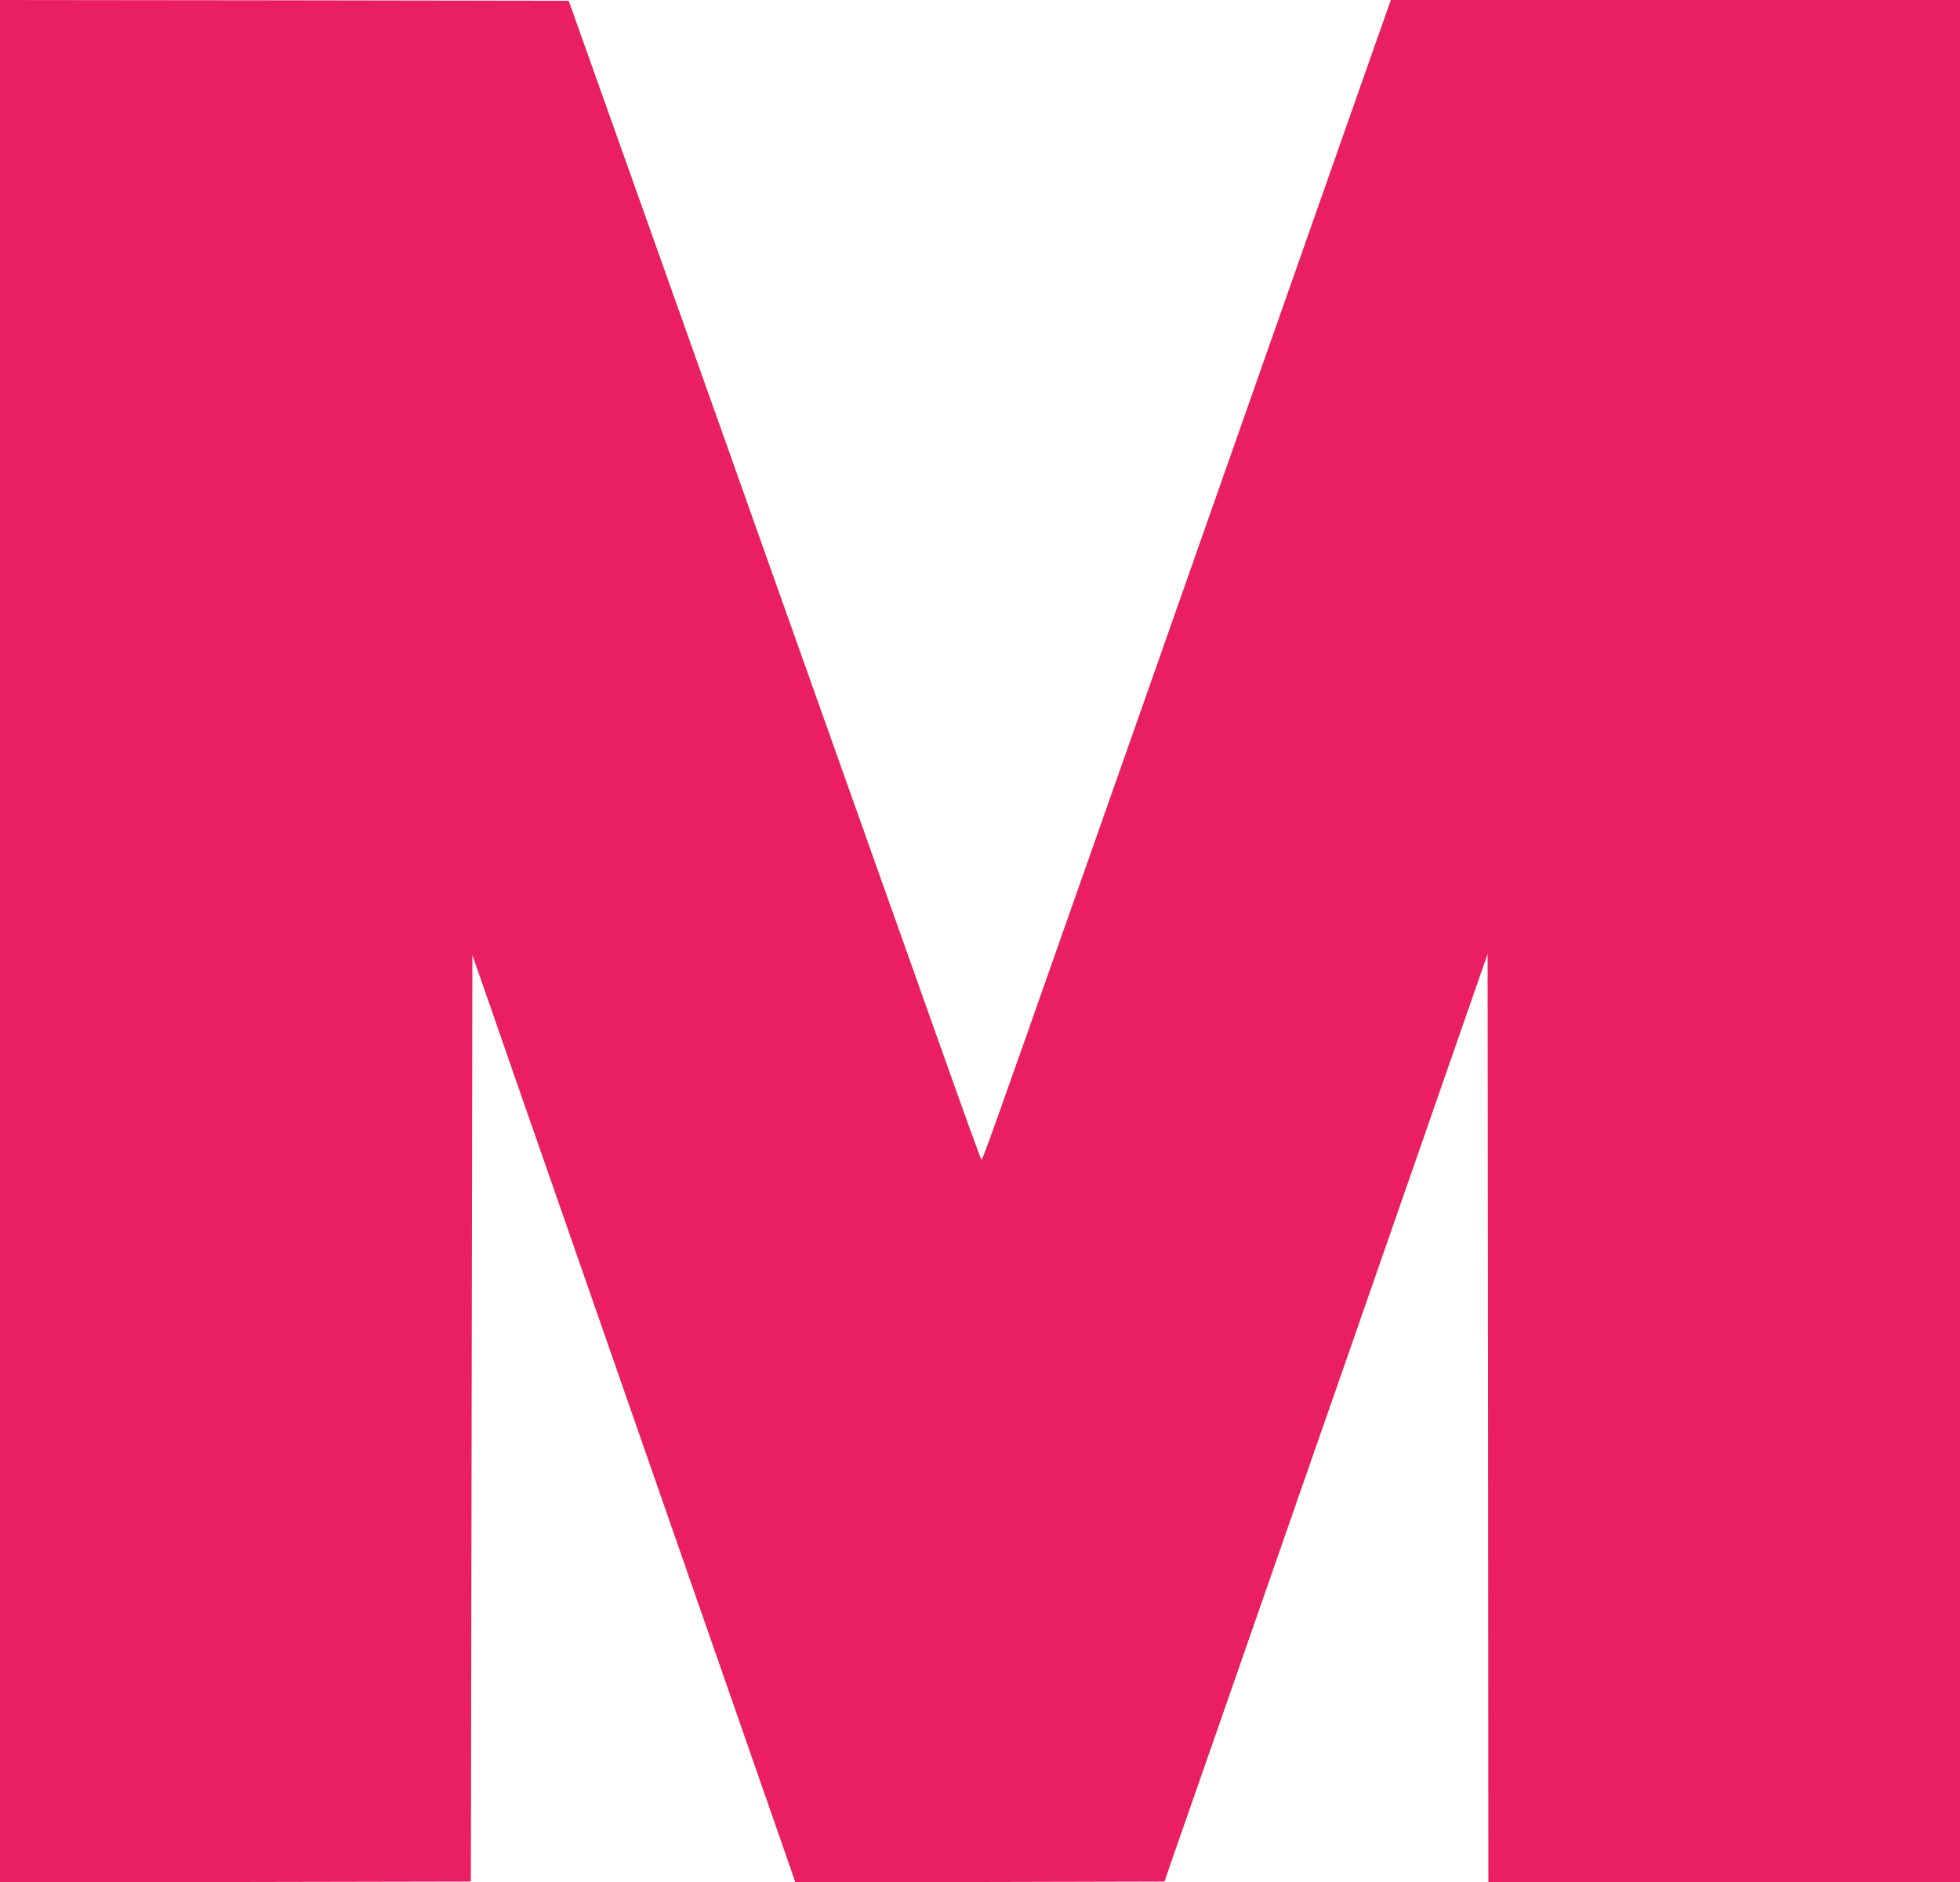
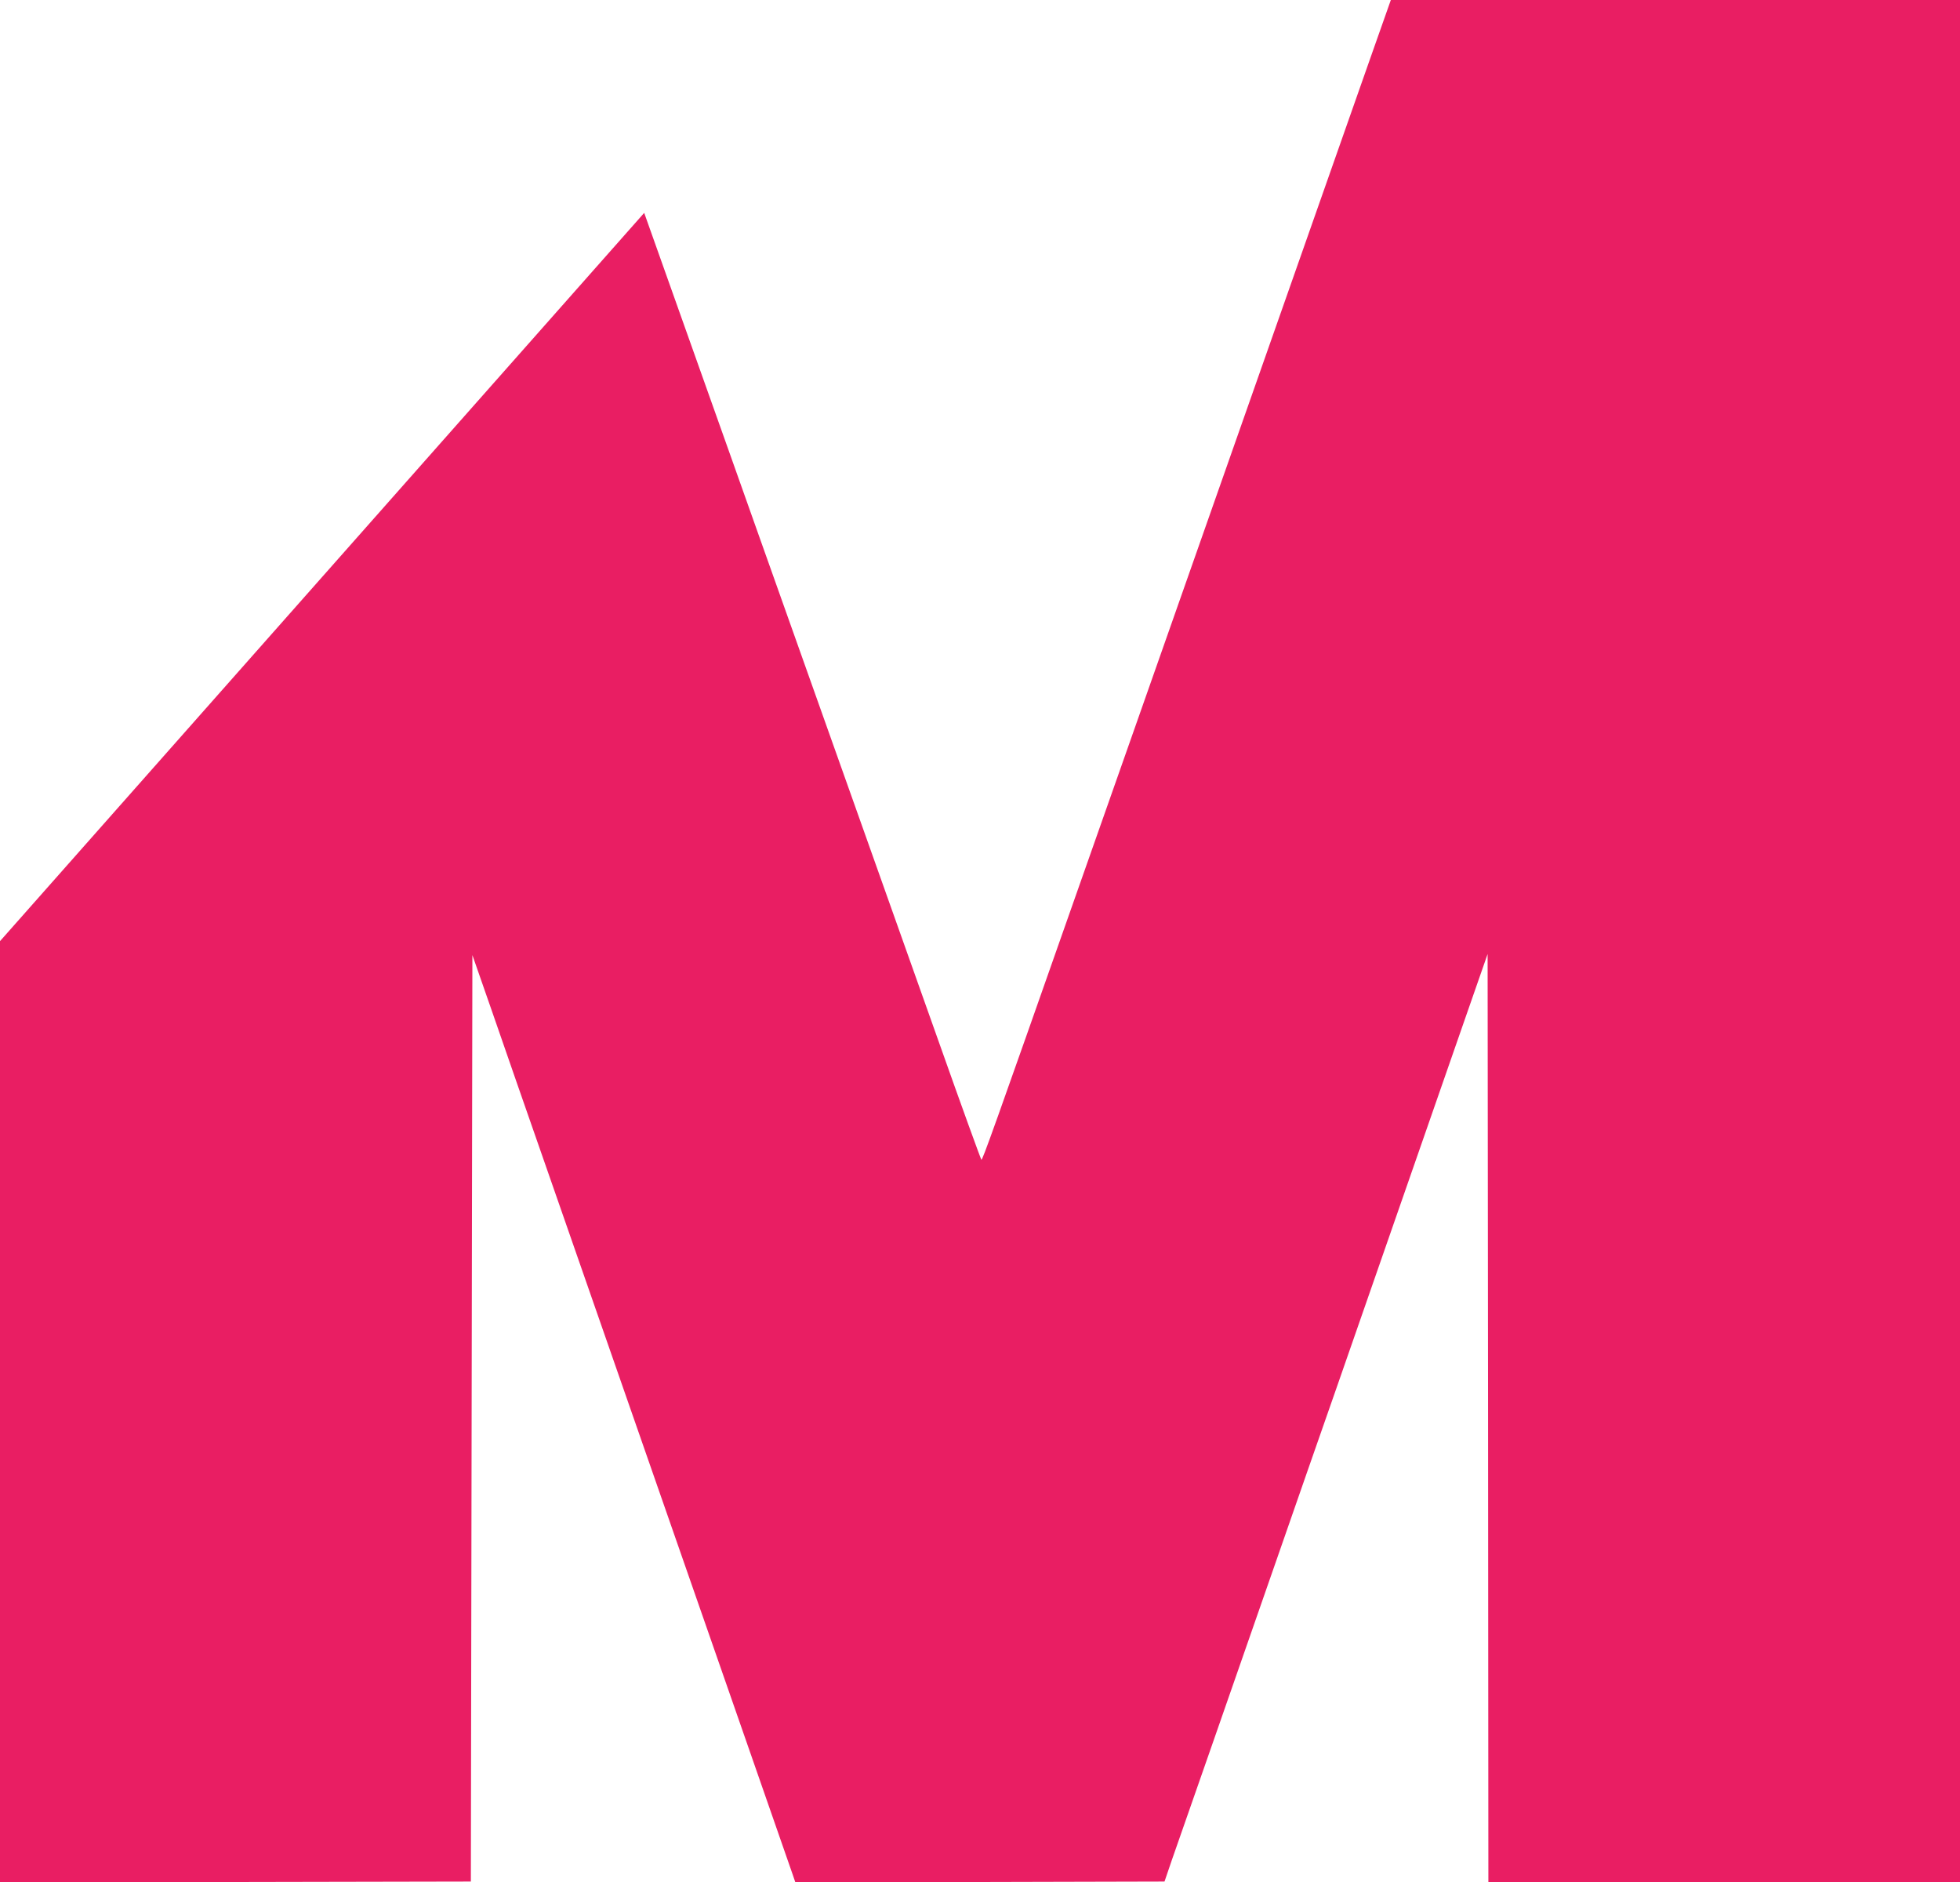
<svg xmlns="http://www.w3.org/2000/svg" version="1.0" width="1280pt" height="1229pt" viewBox="0 0 1280 1229" preserveAspectRatio="xMidYMid meet">
  <g transform="translate(0,1229) scale(0.1,-0.1)" fill="#e91e63" stroke="none">
-     <path d="M0 6145 l0 -6145 1538 2 1537 3 5 3025 5 3024 127 -364 c69 -201 244 -702 388 -1115 144 -412 351 -1006 460 -1320 299 -858 550 -1578 840 -2410 144 -412 269 -771 278 -798 l16 -47 1205 2 1206 3 46 135 c26 74 147 421 269 770 122 349 311 891 420 1205 109 314 284 815 389 1115 594 1706 725 2082 849 2438 l137 393 3 -3030 2 -3031 1540 0 1540 0 0 6145 0 6145 -1858 0 -1859 0 -126 -357 c-208 -592 -713 -2028 -1167 -3318 -122 -346 -293 -832 -380 -1080 -87 -247 -256 -727 -375 -1065 -550 -1564 -620 -1759 -626 -1752 -4 4 -130 351 -279 772 -414 1164 -424 1194 -510 1435 -44 124 -116 326 -160 450 -44 124 -116 326 -160 450 -110 310 -219 617 -343 965 -58 162 -139 392 -181 510 -42 118 -298 838 -569 1600 l-493 1385 -1857 3 -1857 2 0 -6145z" />
+     <path d="M0 6145 l0 -6145 1538 2 1537 3 5 3025 5 3024 127 -364 c69 -201 244 -702 388 -1115 144 -412 351 -1006 460 -1320 299 -858 550 -1578 840 -2410 144 -412 269 -771 278 -798 l16 -47 1205 2 1206 3 46 135 c26 74 147 421 269 770 122 349 311 891 420 1205 109 314 284 815 389 1115 594 1706 725 2082 849 2438 l137 393 3 -3030 2 -3031 1540 0 1540 0 0 6145 0 6145 -1858 0 -1859 0 -126 -357 c-208 -592 -713 -2028 -1167 -3318 -122 -346 -293 -832 -380 -1080 -87 -247 -256 -727 -375 -1065 -550 -1564 -620 -1759 -626 -1752 -4 4 -130 351 -279 772 -414 1164 -424 1194 -510 1435 -44 124 -116 326 -160 450 -44 124 -116 326 -160 450 -110 310 -219 617 -343 965 -58 162 -139 392 -181 510 -42 118 -298 838 -569 1600 z" />
  </g>
</svg>